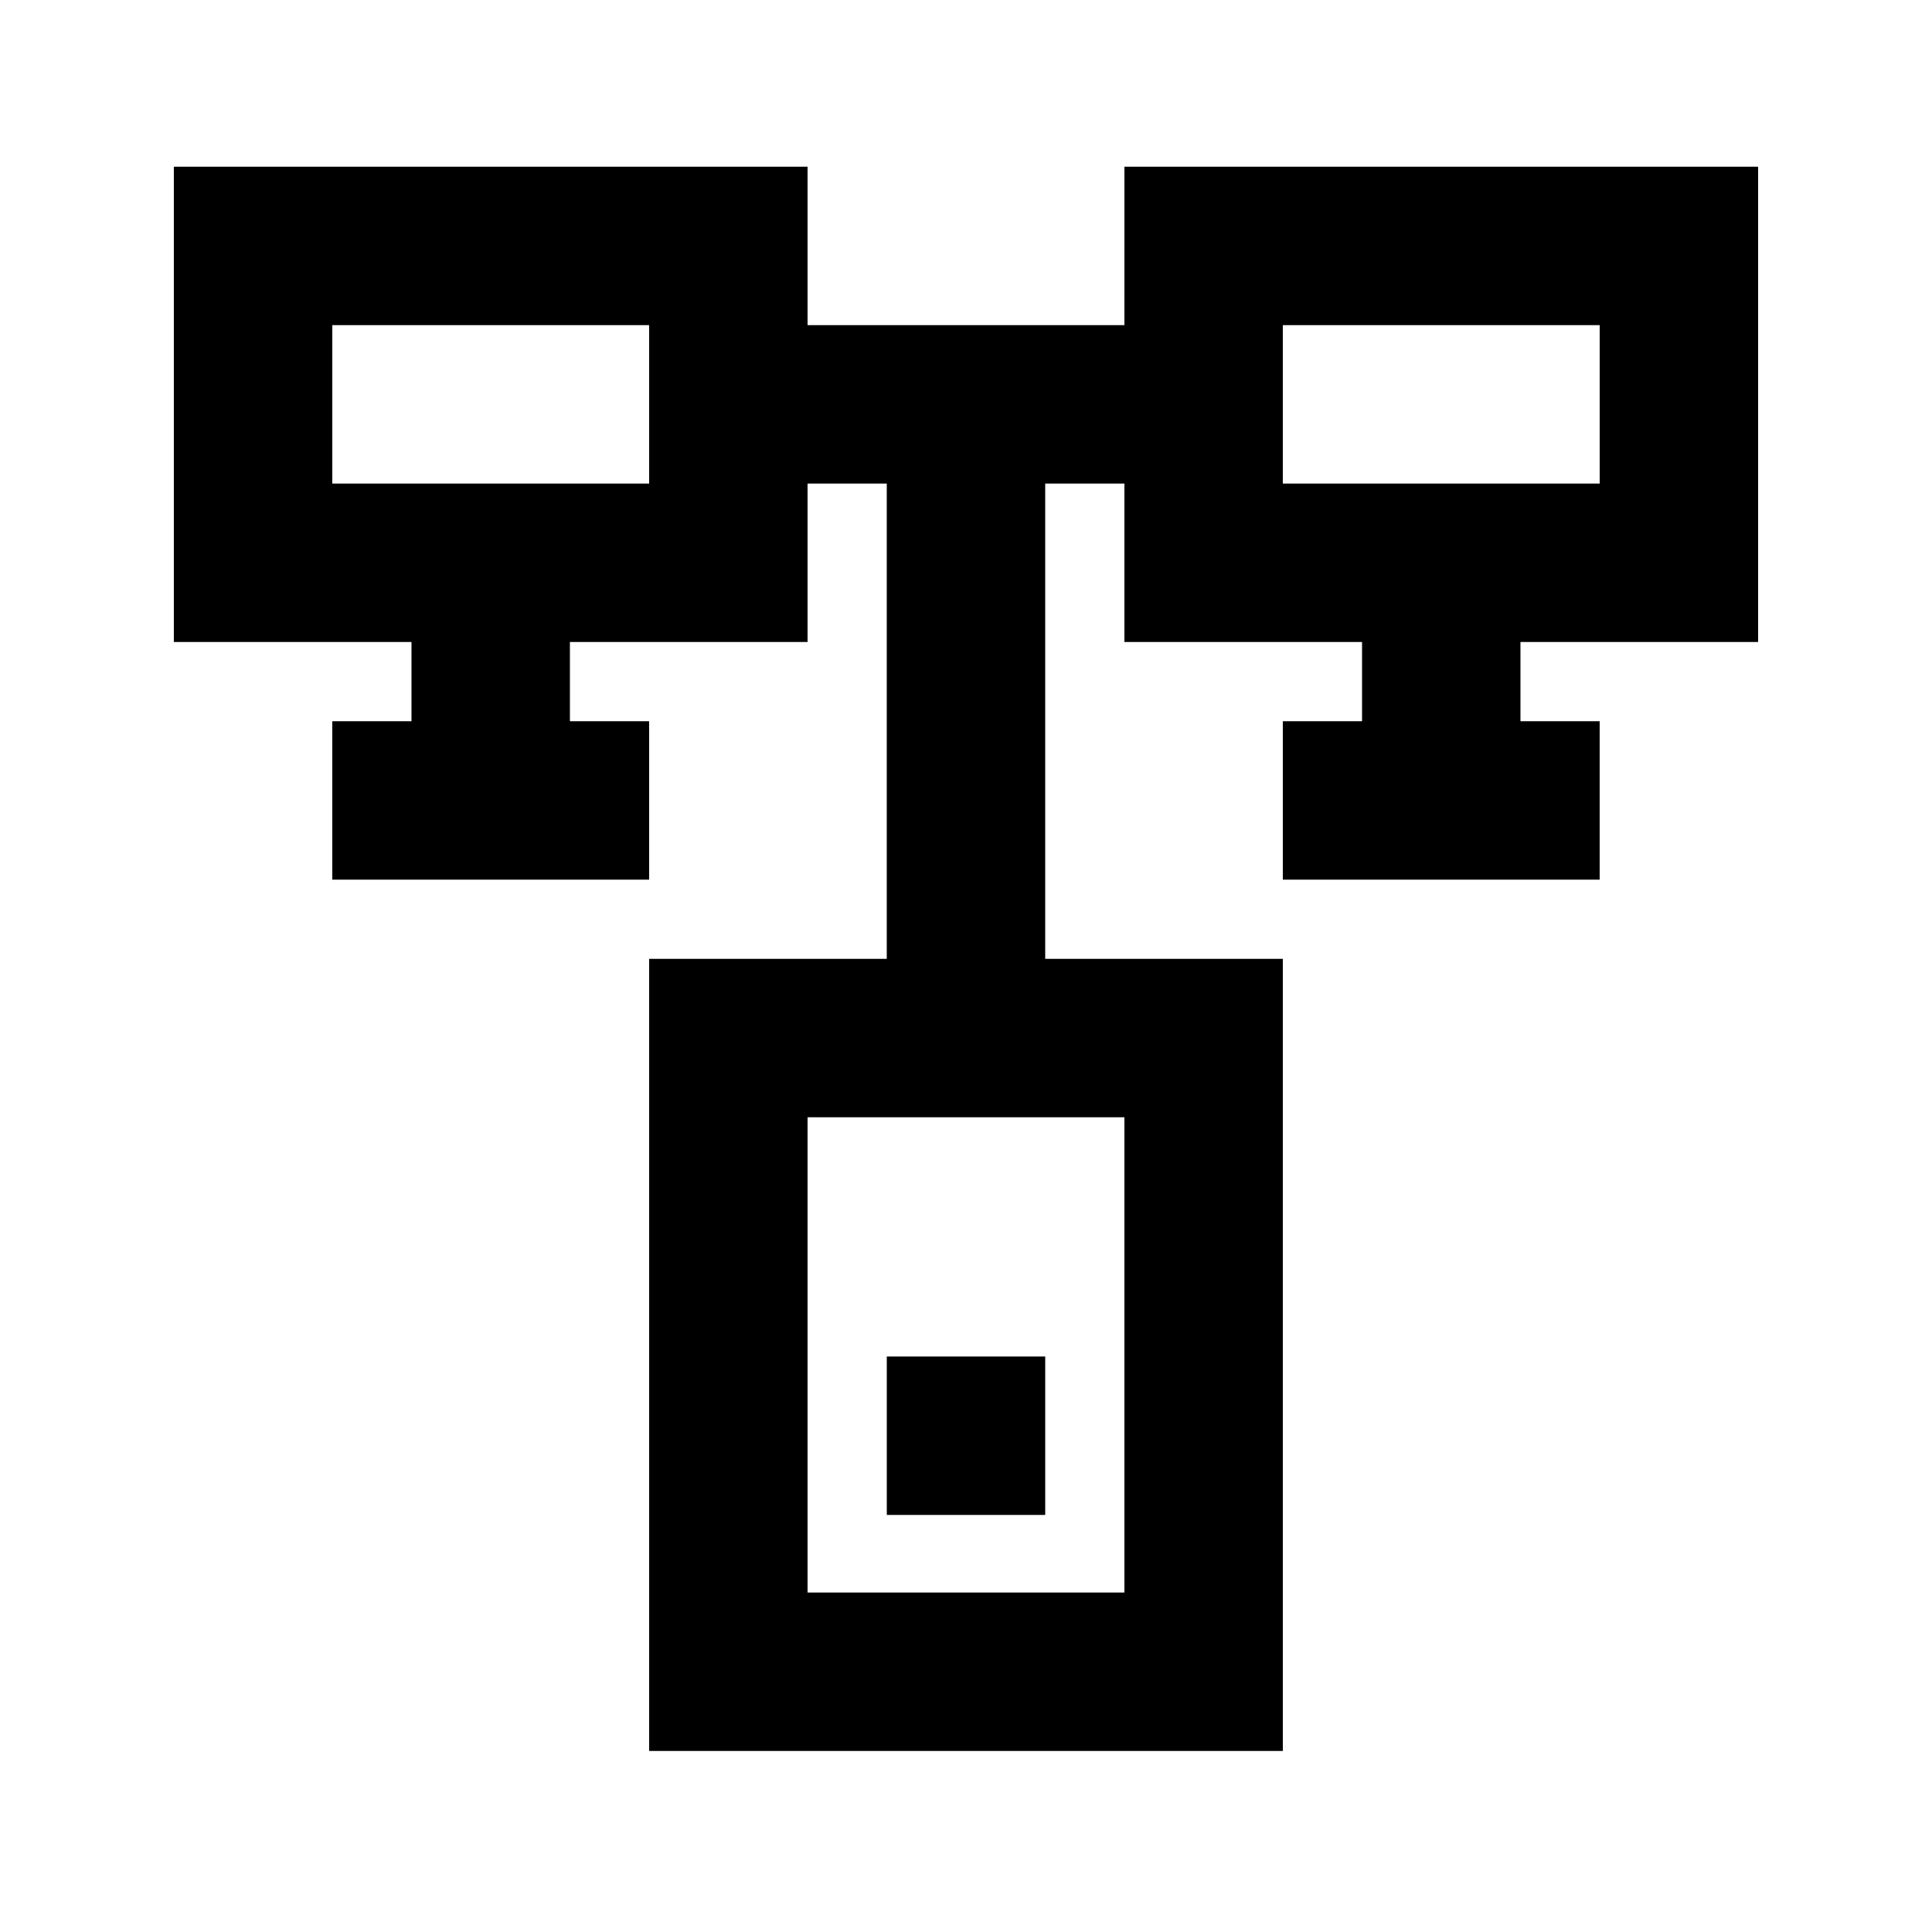
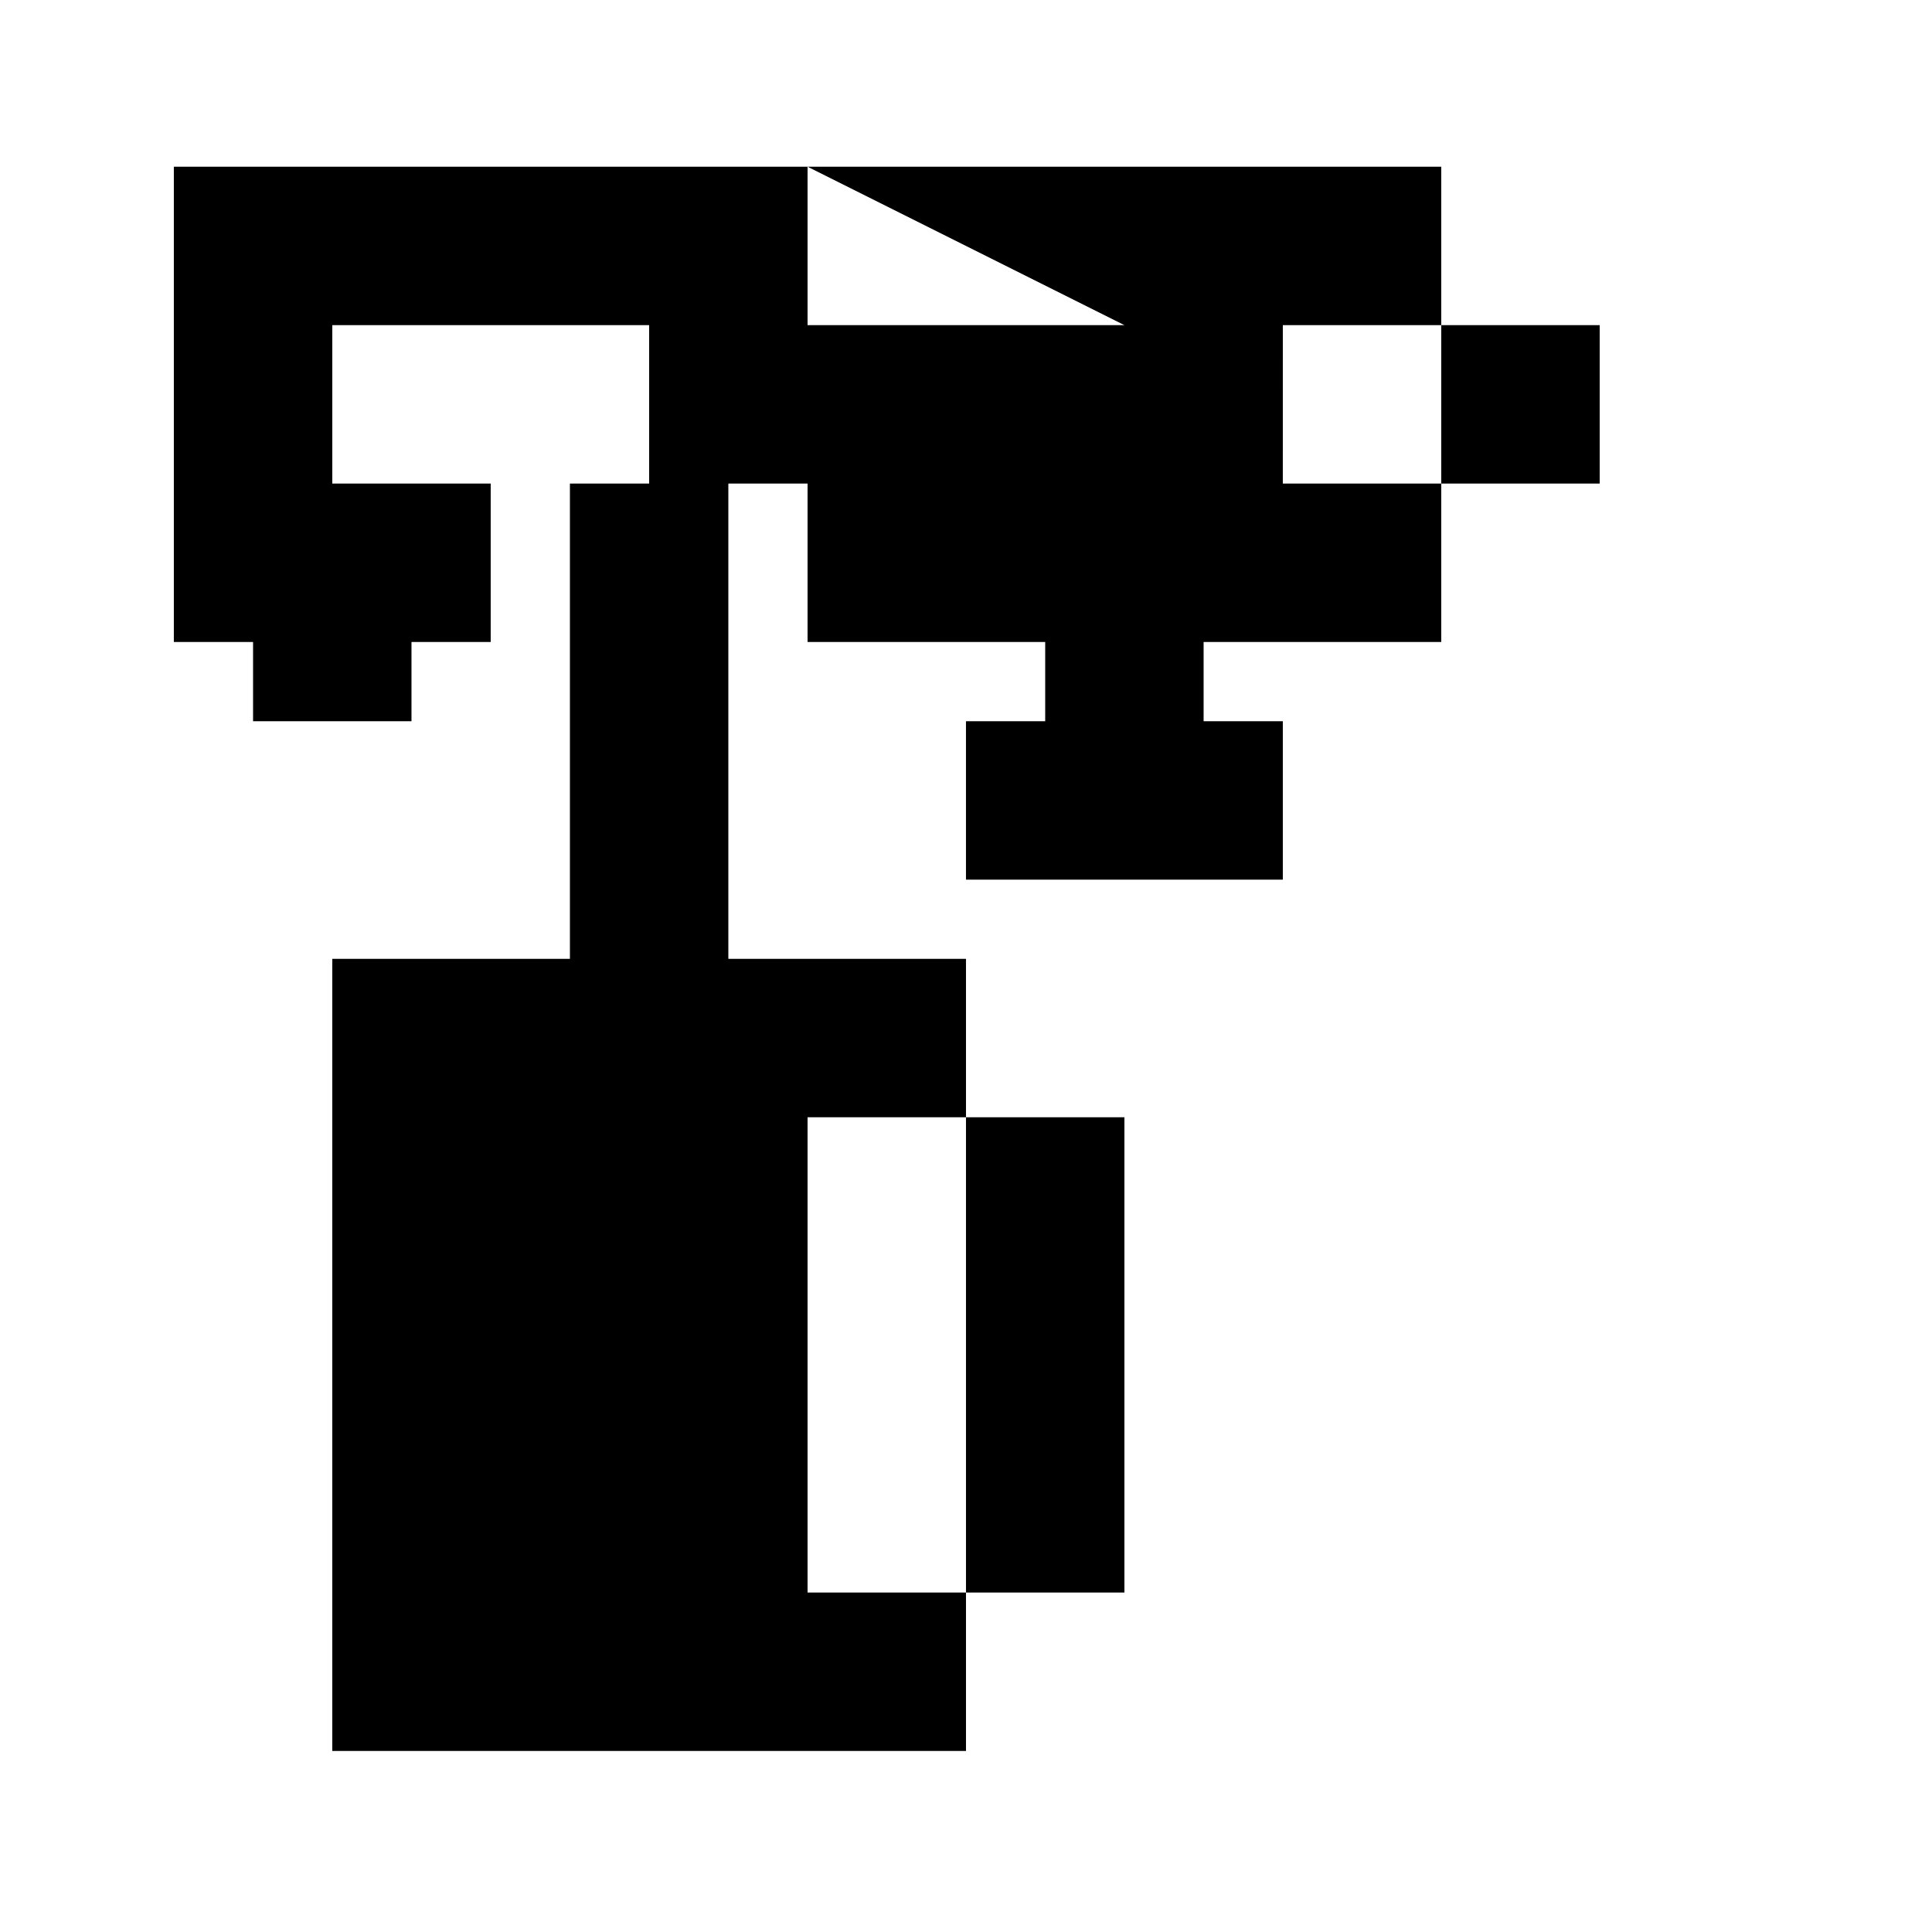
<svg xmlns="http://www.w3.org/2000/svg" fill="#000000" width="800px" height="800px" version="1.1" viewBox="144 144 512 512">
  <g>
-     <path d="m441.98 230.17h-83.969v-41.984h-167.94v125.95h62.977v20.992h-20.992v41.984h83.969v-41.984h-20.992v-20.992h62.977v-41.984h20.992v125.95h-62.977v209.92h167.94v-209.92h-62.977v-125.95h20.992v41.984h62.977v20.992h-20.996v41.984h83.969v-41.984h-20.992v-20.992h62.977v-125.95h-167.93zm-125.95 41.984h-83.969v-41.984h83.969zm125.95 293.89h-83.969v-125.95h83.969zm41.984-335.87h83.969v41.984l-83.973-0.004z" />
-     <path d="m379.01 503.49h41.984v41.984h-41.984z" />
+     <path d="m441.98 230.17h-83.969v-41.984h-167.94v125.95h62.977v20.992h-20.992v41.984v-41.984h-20.992v-20.992h62.977v-41.984h20.992v125.95h-62.977v209.92h167.94v-209.92h-62.977v-125.95h20.992v41.984h62.977v20.992h-20.996v41.984h83.969v-41.984h-20.992v-20.992h62.977v-125.95h-167.93zm-125.95 41.984h-83.969v-41.984h83.969zm125.95 293.89h-83.969v-125.95h83.969zm41.984-335.87h83.969v41.984l-83.973-0.004z" />
  </g>
</svg>